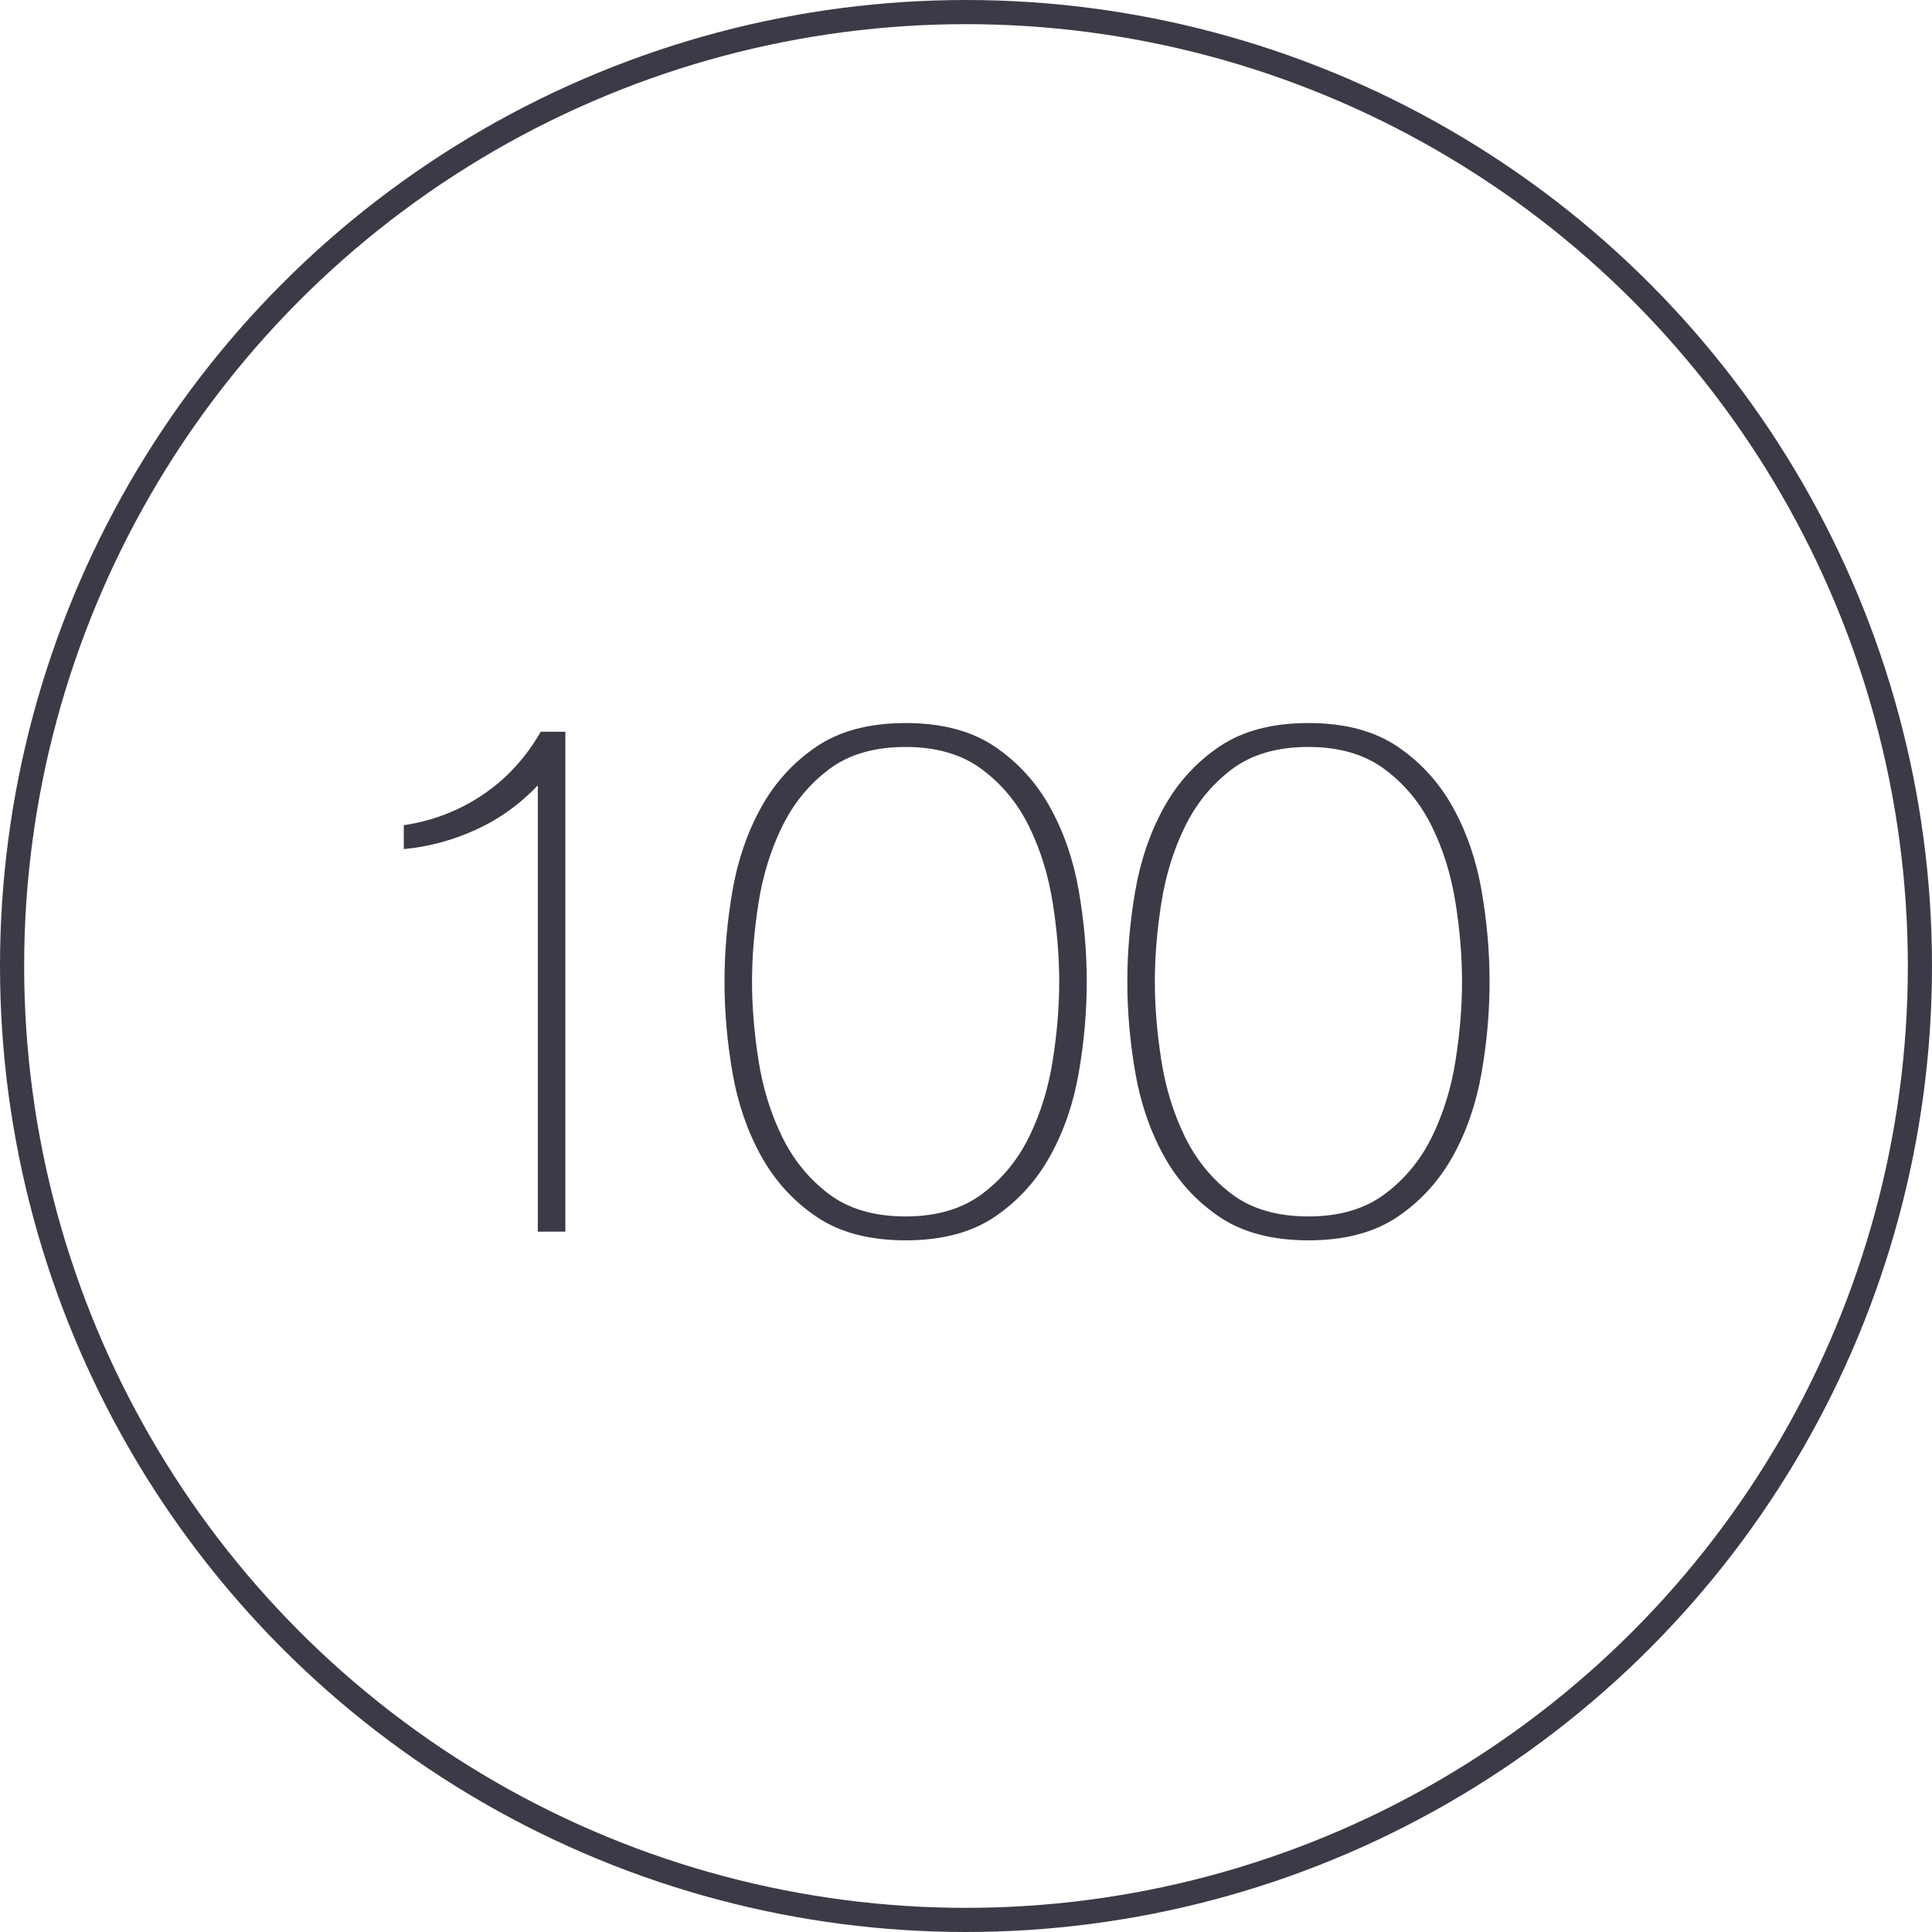
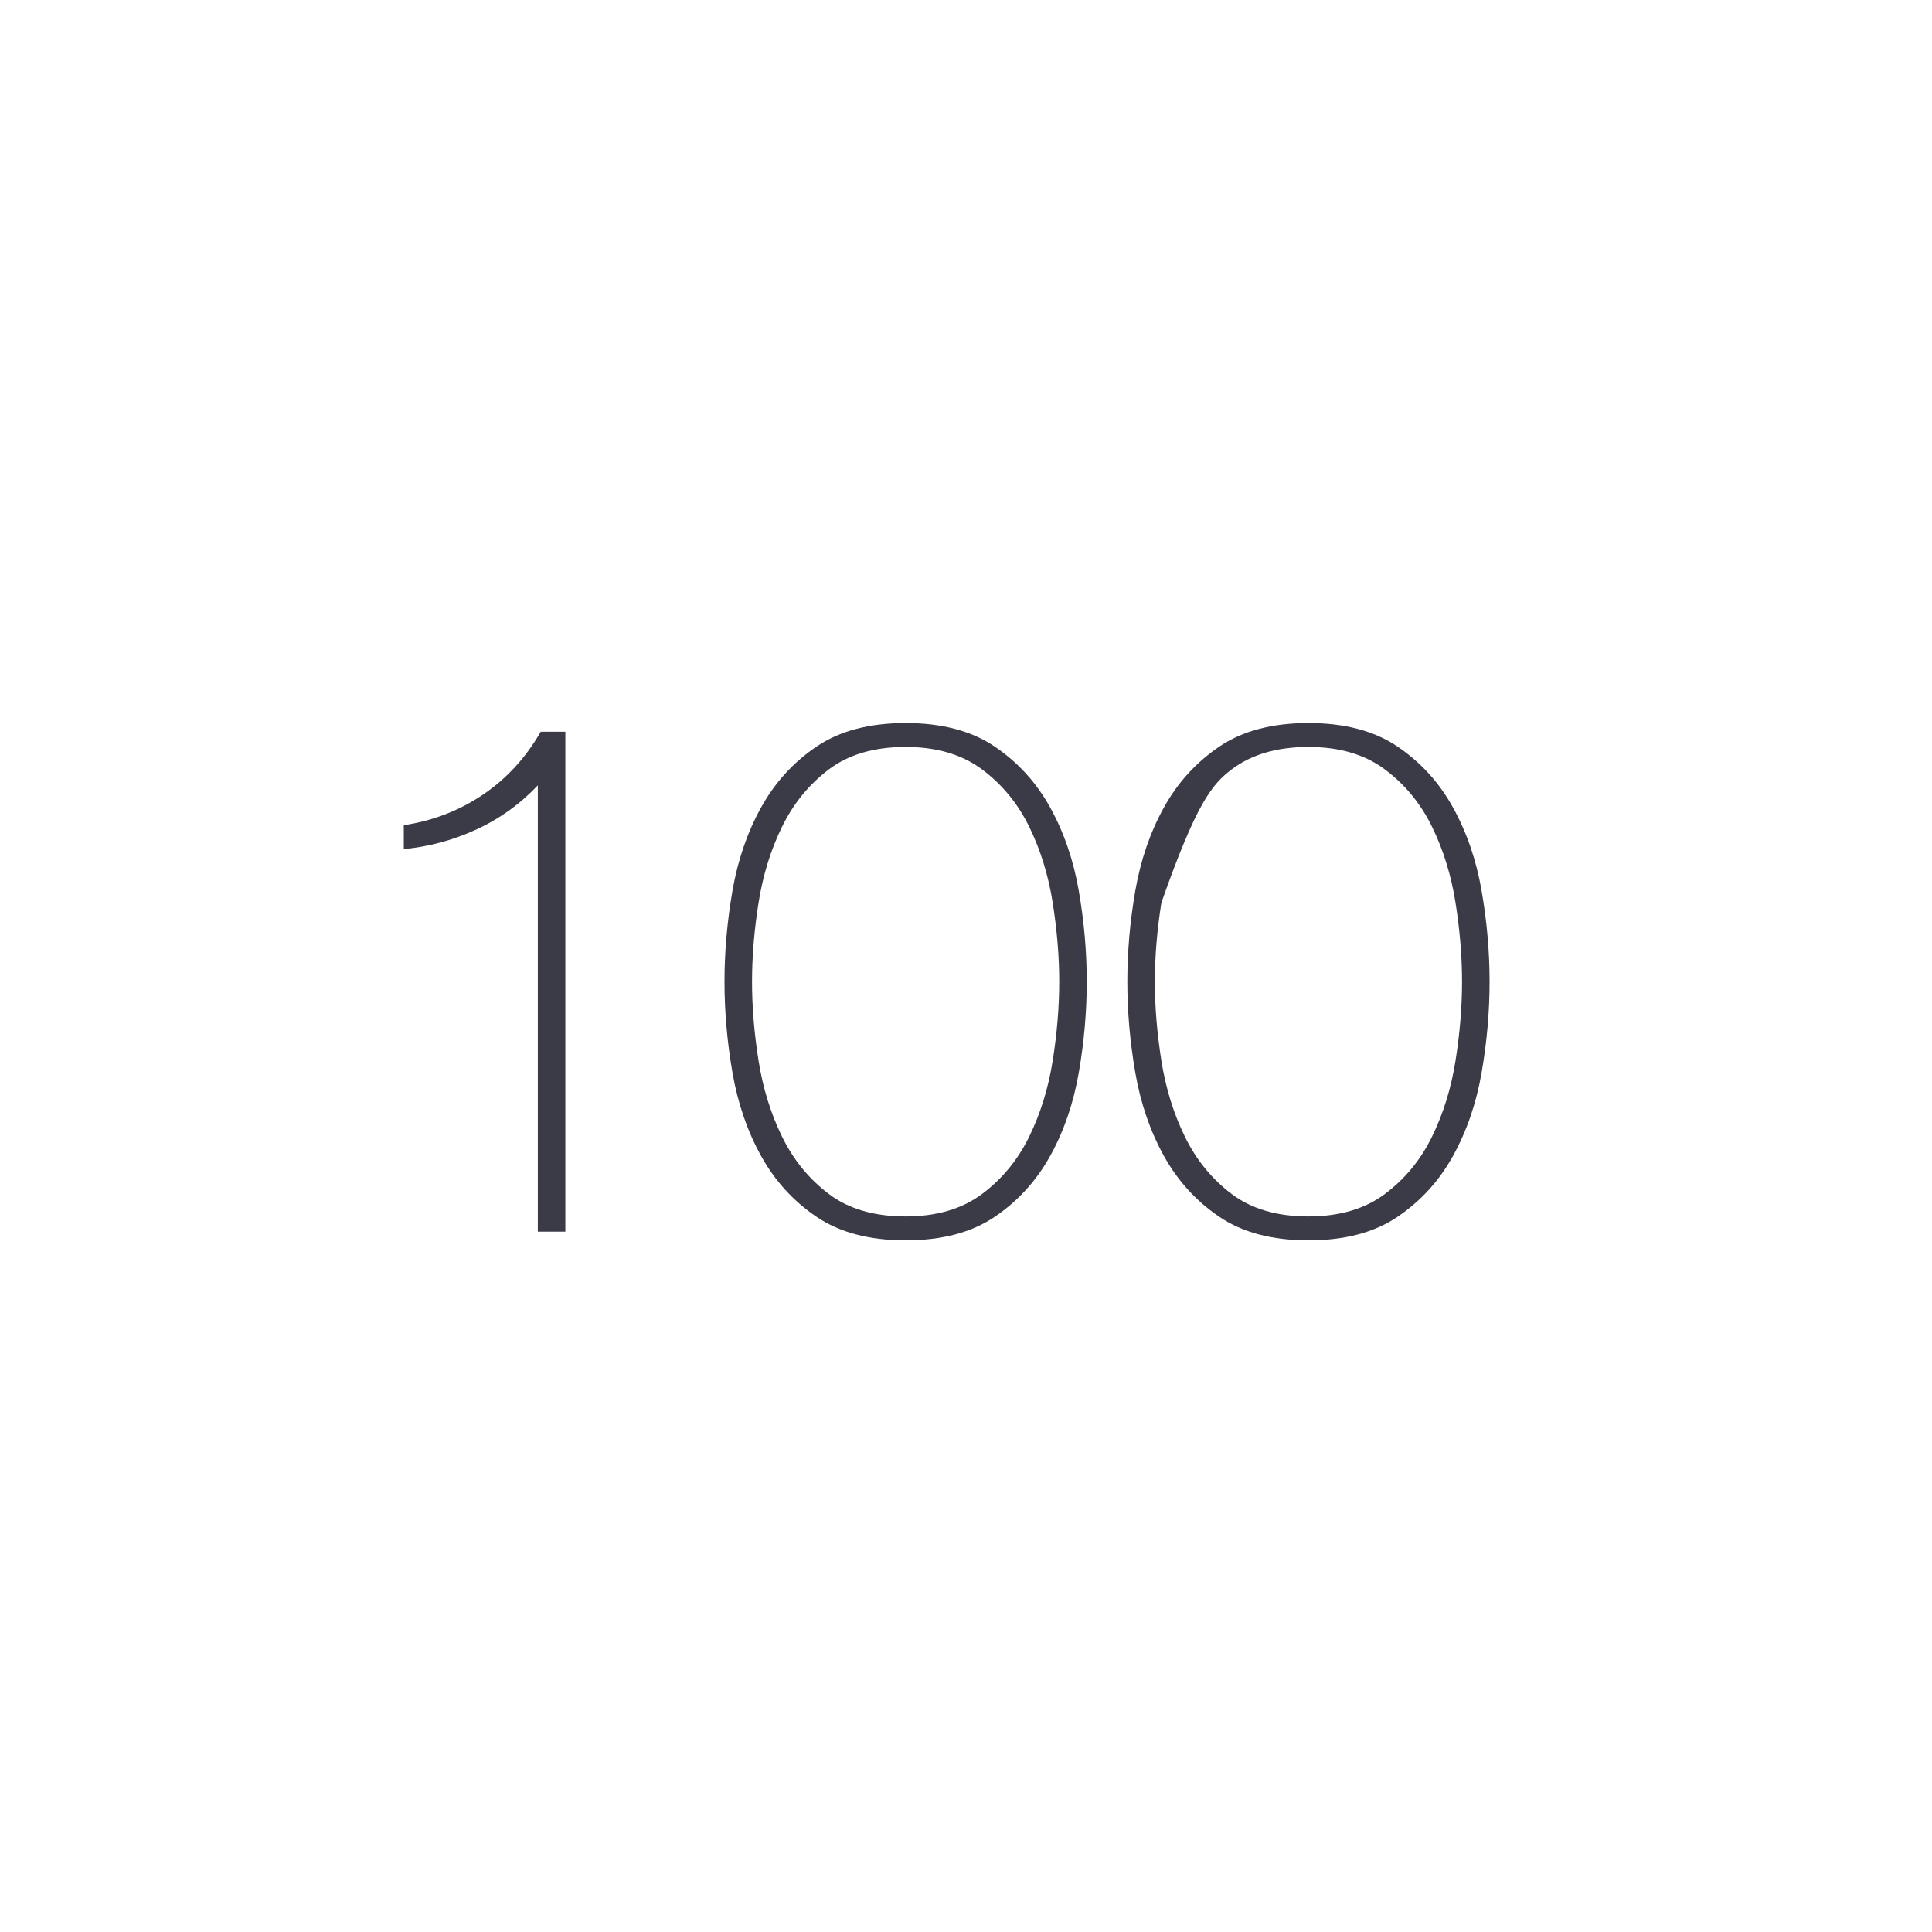
<svg xmlns="http://www.w3.org/2000/svg" width="80px" height="80px" viewBox="0 0 80 80" version="1.1">
  <title>Icons / Illustrative / 100</title>
  <desc>Created with Sketch.</desc>
  <g id="Icons-/-Illustrative-/-100" stroke="none" stroke-width="1" fill="none" fill-rule="evenodd">
    <g id="Icons-/-Illustrative-/-Illustrative-/-Oval" stroke="#3B3B47">
-       <circle id="Oval" cx="40" cy="40" r="39.5" />
-     </g>
-     <path d="M23.41,51 L23.41,30.3 L22.39,30.3 C21.77,31.38 20.97,32.25 19.99,32.91 C19.01,33.57 17.92,33.99 16.72,34.17 L16.72,34.17 L16.72,35.16 C17.76,35.06 18.76,34.79 19.72,34.35 C20.68,33.91 21.53,33.3 22.27,32.52 L22.27,32.52 L22.27,51 L23.41,51 Z M37.5,51.36 C39,51.36 40.23,51.035 41.19,50.385 C42.15,49.735 42.915,48.895 43.485,47.865 C44.055,46.835 44.45,45.685 44.67,44.415 C44.89,43.145 45,41.89 45,40.65 C45,39.41 44.89,38.155 44.67,36.885 C44.45,35.615 44.055,34.465 43.485,33.435 C42.915,32.405 42.15,31.565 41.19,30.915 C40.23,30.265 39,29.94 37.5,29.94 C36,29.94 34.77,30.265 33.81,30.915 C32.85,31.565 32.085,32.405 31.515,33.435 C30.945,34.465 30.55,35.615 30.33,36.885 C30.11,38.155 30,39.41 30,40.65 C30,41.89 30.11,43.145 30.33,44.415 C30.55,45.685 30.945,46.835 31.515,47.865 C32.085,48.895 32.85,49.735 33.81,50.385 C34.77,51.035 36,51.36 37.5,51.36 Z M37.5,50.37 C36.2,50.37 35.14,50.06 34.32,49.44 C33.5,48.82 32.855,48.03 32.385,47.07 C31.915,46.11 31.59,45.06 31.41,43.92 C31.23,42.78 31.14,41.69 31.14,40.65 C31.14,39.61 31.23,38.52 31.41,37.38 C31.59,36.24 31.915,35.19 32.385,34.23 C32.855,33.27 33.5,32.48 34.32,31.86 C35.14,31.24 36.2,30.93 37.5,30.93 C38.78,30.93 39.835,31.24 40.665,31.86 C41.495,32.48 42.145,33.27 42.615,34.23 C43.085,35.19 43.41,36.24 43.59,37.38 C43.77,38.52 43.86,39.61 43.86,40.65 C43.86,41.69 43.77,42.78 43.59,43.92 C43.41,45.06 43.085,46.11 42.615,47.07 C42.145,48.03 41.495,48.82 40.665,49.44 C39.835,50.06 38.78,50.37 37.5,50.37 Z M54.18,51.36 C55.68,51.36 56.91,51.035 57.87,50.385 C58.83,49.735 59.595,48.895 60.165,47.865 C60.735,46.835 61.13,45.685 61.35,44.415 C61.57,43.145 61.68,41.89 61.68,40.65 C61.68,39.41 61.57,38.155 61.35,36.885 C61.13,35.615 60.735,34.465 60.165,33.435 C59.595,32.405 58.83,31.565 57.87,30.915 C56.91,30.265 55.68,29.94 54.18,29.94 C52.68,29.94 51.45,30.265 50.49,30.915 C49.53,31.565 48.765,32.405 48.195,33.435 C47.625,34.465 47.23,35.615 47.01,36.885 C46.79,38.155 46.68,39.41 46.68,40.65 C46.68,41.89 46.79,43.145 47.01,44.415 C47.23,45.685 47.625,46.835 48.195,47.865 C48.765,48.895 49.53,49.735 50.49,50.385 C51.45,51.035 52.68,51.36 54.18,51.36 Z M54.18,50.37 C52.88,50.37 51.82,50.06 51,49.44 C50.18,48.82 49.535,48.03 49.065,47.07 C48.595,46.11 48.27,45.06 48.09,43.92 C47.91,42.78 47.82,41.69 47.82,40.65 C47.82,39.61 47.91,38.52 48.09,37.38 C48.27,36.24 48.595,35.19 49.065,34.23 C49.535,33.27 50.18,32.48 51,31.86 C51.82,31.24 52.88,30.93 54.18,30.93 C55.46,30.93 56.515,31.24 57.345,31.86 C58.175,32.48 58.825,33.27 59.295,34.23 C59.765,35.19 60.09,36.24 60.27,37.38 C60.45,38.52 60.54,39.61 60.54,40.65 C60.54,41.69 60.45,42.78 60.27,43.92 C60.09,45.06 59.765,46.11 59.295,47.07 C58.825,48.03 58.175,48.82 57.345,49.44 C56.515,50.06 55.46,50.37 54.18,50.37 Z" id="100" fill="#3B3B47" fill-rule="nonzero" />
+       </g>
+     <path d="M23.41,51 L23.41,30.3 L22.39,30.3 C21.77,31.38 20.97,32.25 19.99,32.91 C19.01,33.57 17.92,33.99 16.72,34.17 L16.72,34.17 L16.72,35.16 C17.76,35.06 18.76,34.79 19.72,34.35 C20.68,33.91 21.53,33.3 22.27,32.52 L22.27,32.52 L22.27,51 L23.41,51 Z M37.5,51.36 C39,51.36 40.23,51.035 41.19,50.385 C42.15,49.735 42.915,48.895 43.485,47.865 C44.055,46.835 44.45,45.685 44.67,44.415 C44.89,43.145 45,41.89 45,40.65 C45,39.41 44.89,38.155 44.67,36.885 C44.45,35.615 44.055,34.465 43.485,33.435 C42.915,32.405 42.15,31.565 41.19,30.915 C40.23,30.265 39,29.94 37.5,29.94 C36,29.94 34.77,30.265 33.81,30.915 C32.85,31.565 32.085,32.405 31.515,33.435 C30.945,34.465 30.55,35.615 30.33,36.885 C30.11,38.155 30,39.41 30,40.65 C30,41.89 30.11,43.145 30.33,44.415 C30.55,45.685 30.945,46.835 31.515,47.865 C32.085,48.895 32.85,49.735 33.81,50.385 C34.77,51.035 36,51.36 37.5,51.36 Z M37.5,50.37 C36.2,50.37 35.14,50.06 34.32,49.44 C33.5,48.82 32.855,48.03 32.385,47.07 C31.915,46.11 31.59,45.06 31.41,43.92 C31.23,42.78 31.14,41.69 31.14,40.65 C31.14,39.61 31.23,38.52 31.41,37.38 C31.59,36.24 31.915,35.19 32.385,34.23 C32.855,33.27 33.5,32.48 34.32,31.86 C35.14,31.24 36.2,30.93 37.5,30.93 C38.78,30.93 39.835,31.24 40.665,31.86 C41.495,32.48 42.145,33.27 42.615,34.23 C43.085,35.19 43.41,36.24 43.59,37.38 C43.77,38.52 43.86,39.61 43.86,40.65 C43.86,41.69 43.77,42.78 43.59,43.92 C43.41,45.06 43.085,46.11 42.615,47.07 C42.145,48.03 41.495,48.82 40.665,49.44 C39.835,50.06 38.78,50.37 37.5,50.37 Z M54.18,51.36 C55.68,51.36 56.91,51.035 57.87,50.385 C58.83,49.735 59.595,48.895 60.165,47.865 C60.735,46.835 61.13,45.685 61.35,44.415 C61.57,43.145 61.68,41.89 61.68,40.65 C61.68,39.41 61.57,38.155 61.35,36.885 C61.13,35.615 60.735,34.465 60.165,33.435 C59.595,32.405 58.83,31.565 57.87,30.915 C56.91,30.265 55.68,29.94 54.18,29.94 C52.68,29.94 51.45,30.265 50.49,30.915 C49.53,31.565 48.765,32.405 48.195,33.435 C47.625,34.465 47.23,35.615 47.01,36.885 C46.79,38.155 46.68,39.41 46.68,40.65 C46.68,41.89 46.79,43.145 47.01,44.415 C47.23,45.685 47.625,46.835 48.195,47.865 C48.765,48.895 49.53,49.735 50.49,50.385 C51.45,51.035 52.68,51.36 54.18,51.36 Z M54.18,50.37 C52.88,50.37 51.82,50.06 51,49.44 C50.18,48.82 49.535,48.03 49.065,47.07 C48.595,46.11 48.27,45.06 48.09,43.92 C47.91,42.78 47.82,41.69 47.82,40.65 C47.82,39.61 47.91,38.52 48.09,37.38 C49.535,33.27 50.18,32.48 51,31.86 C51.82,31.24 52.88,30.93 54.18,30.93 C55.46,30.93 56.515,31.24 57.345,31.86 C58.175,32.48 58.825,33.27 59.295,34.23 C59.765,35.19 60.09,36.24 60.27,37.38 C60.45,38.52 60.54,39.61 60.54,40.65 C60.54,41.69 60.45,42.78 60.27,43.92 C60.09,45.06 59.765,46.11 59.295,47.07 C58.825,48.03 58.175,48.82 57.345,49.44 C56.515,50.06 55.46,50.37 54.18,50.37 Z" id="100" fill="#3B3B47" fill-rule="nonzero" />
  </g>
</svg>